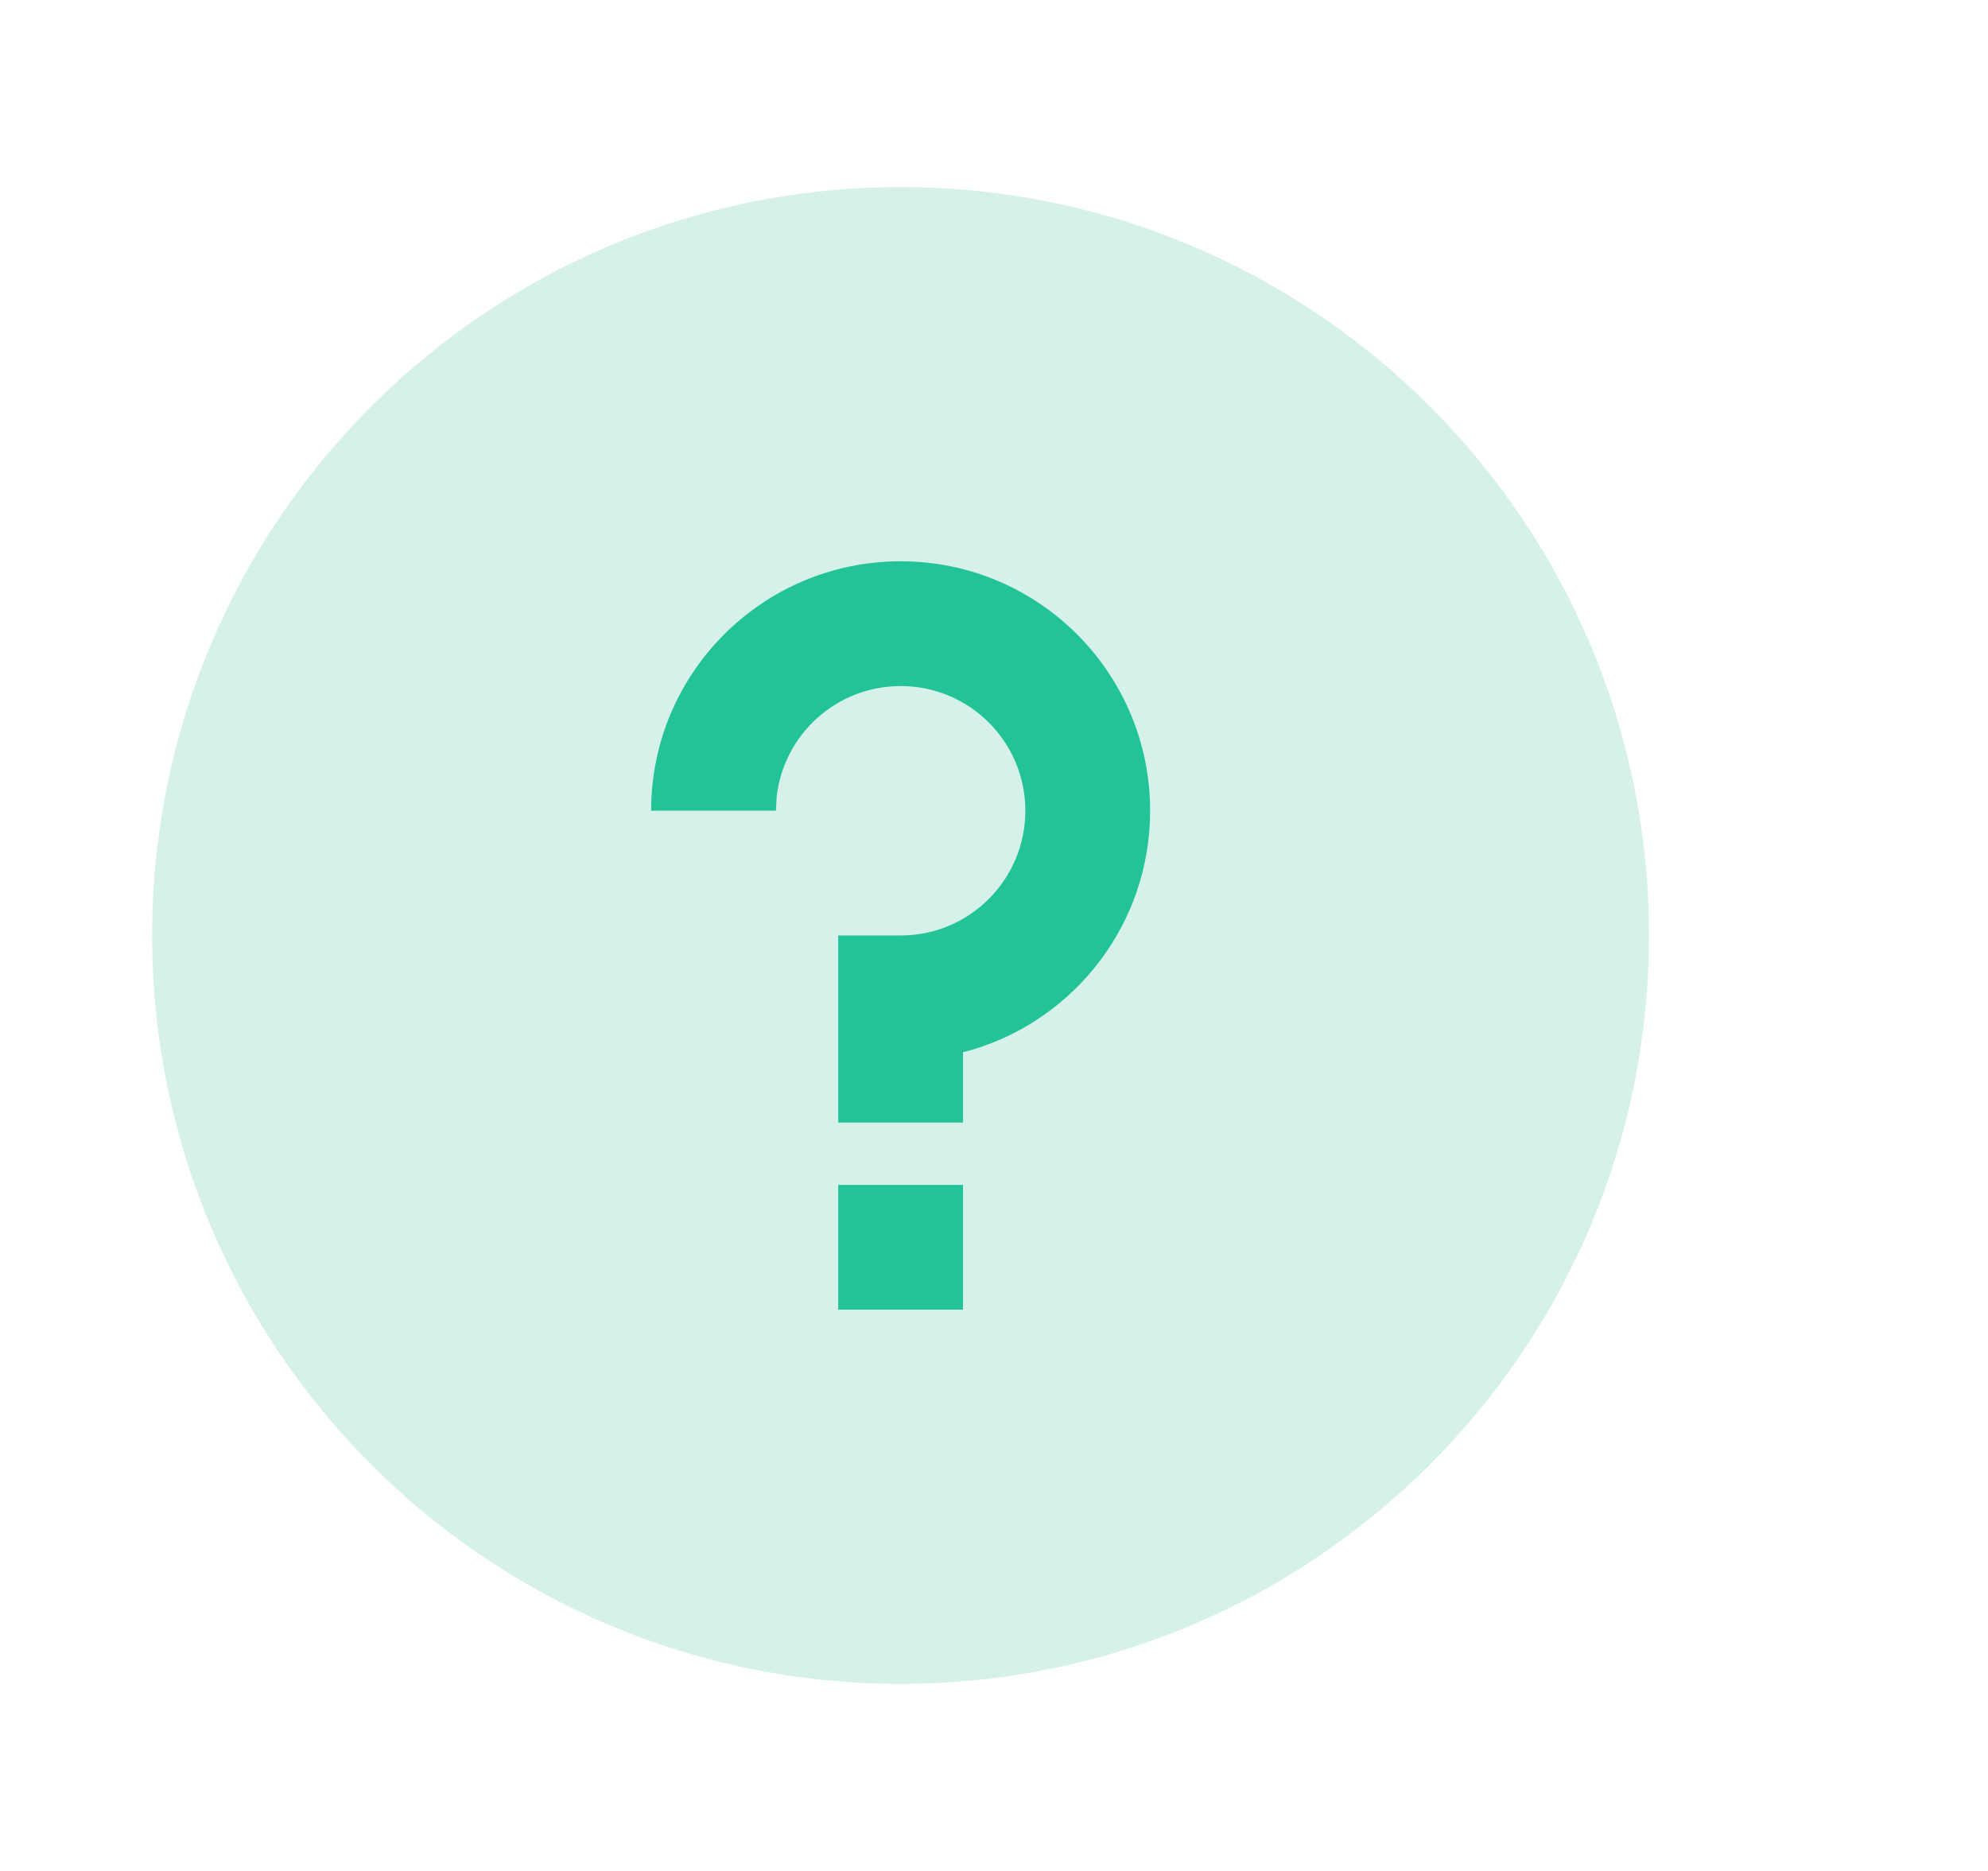
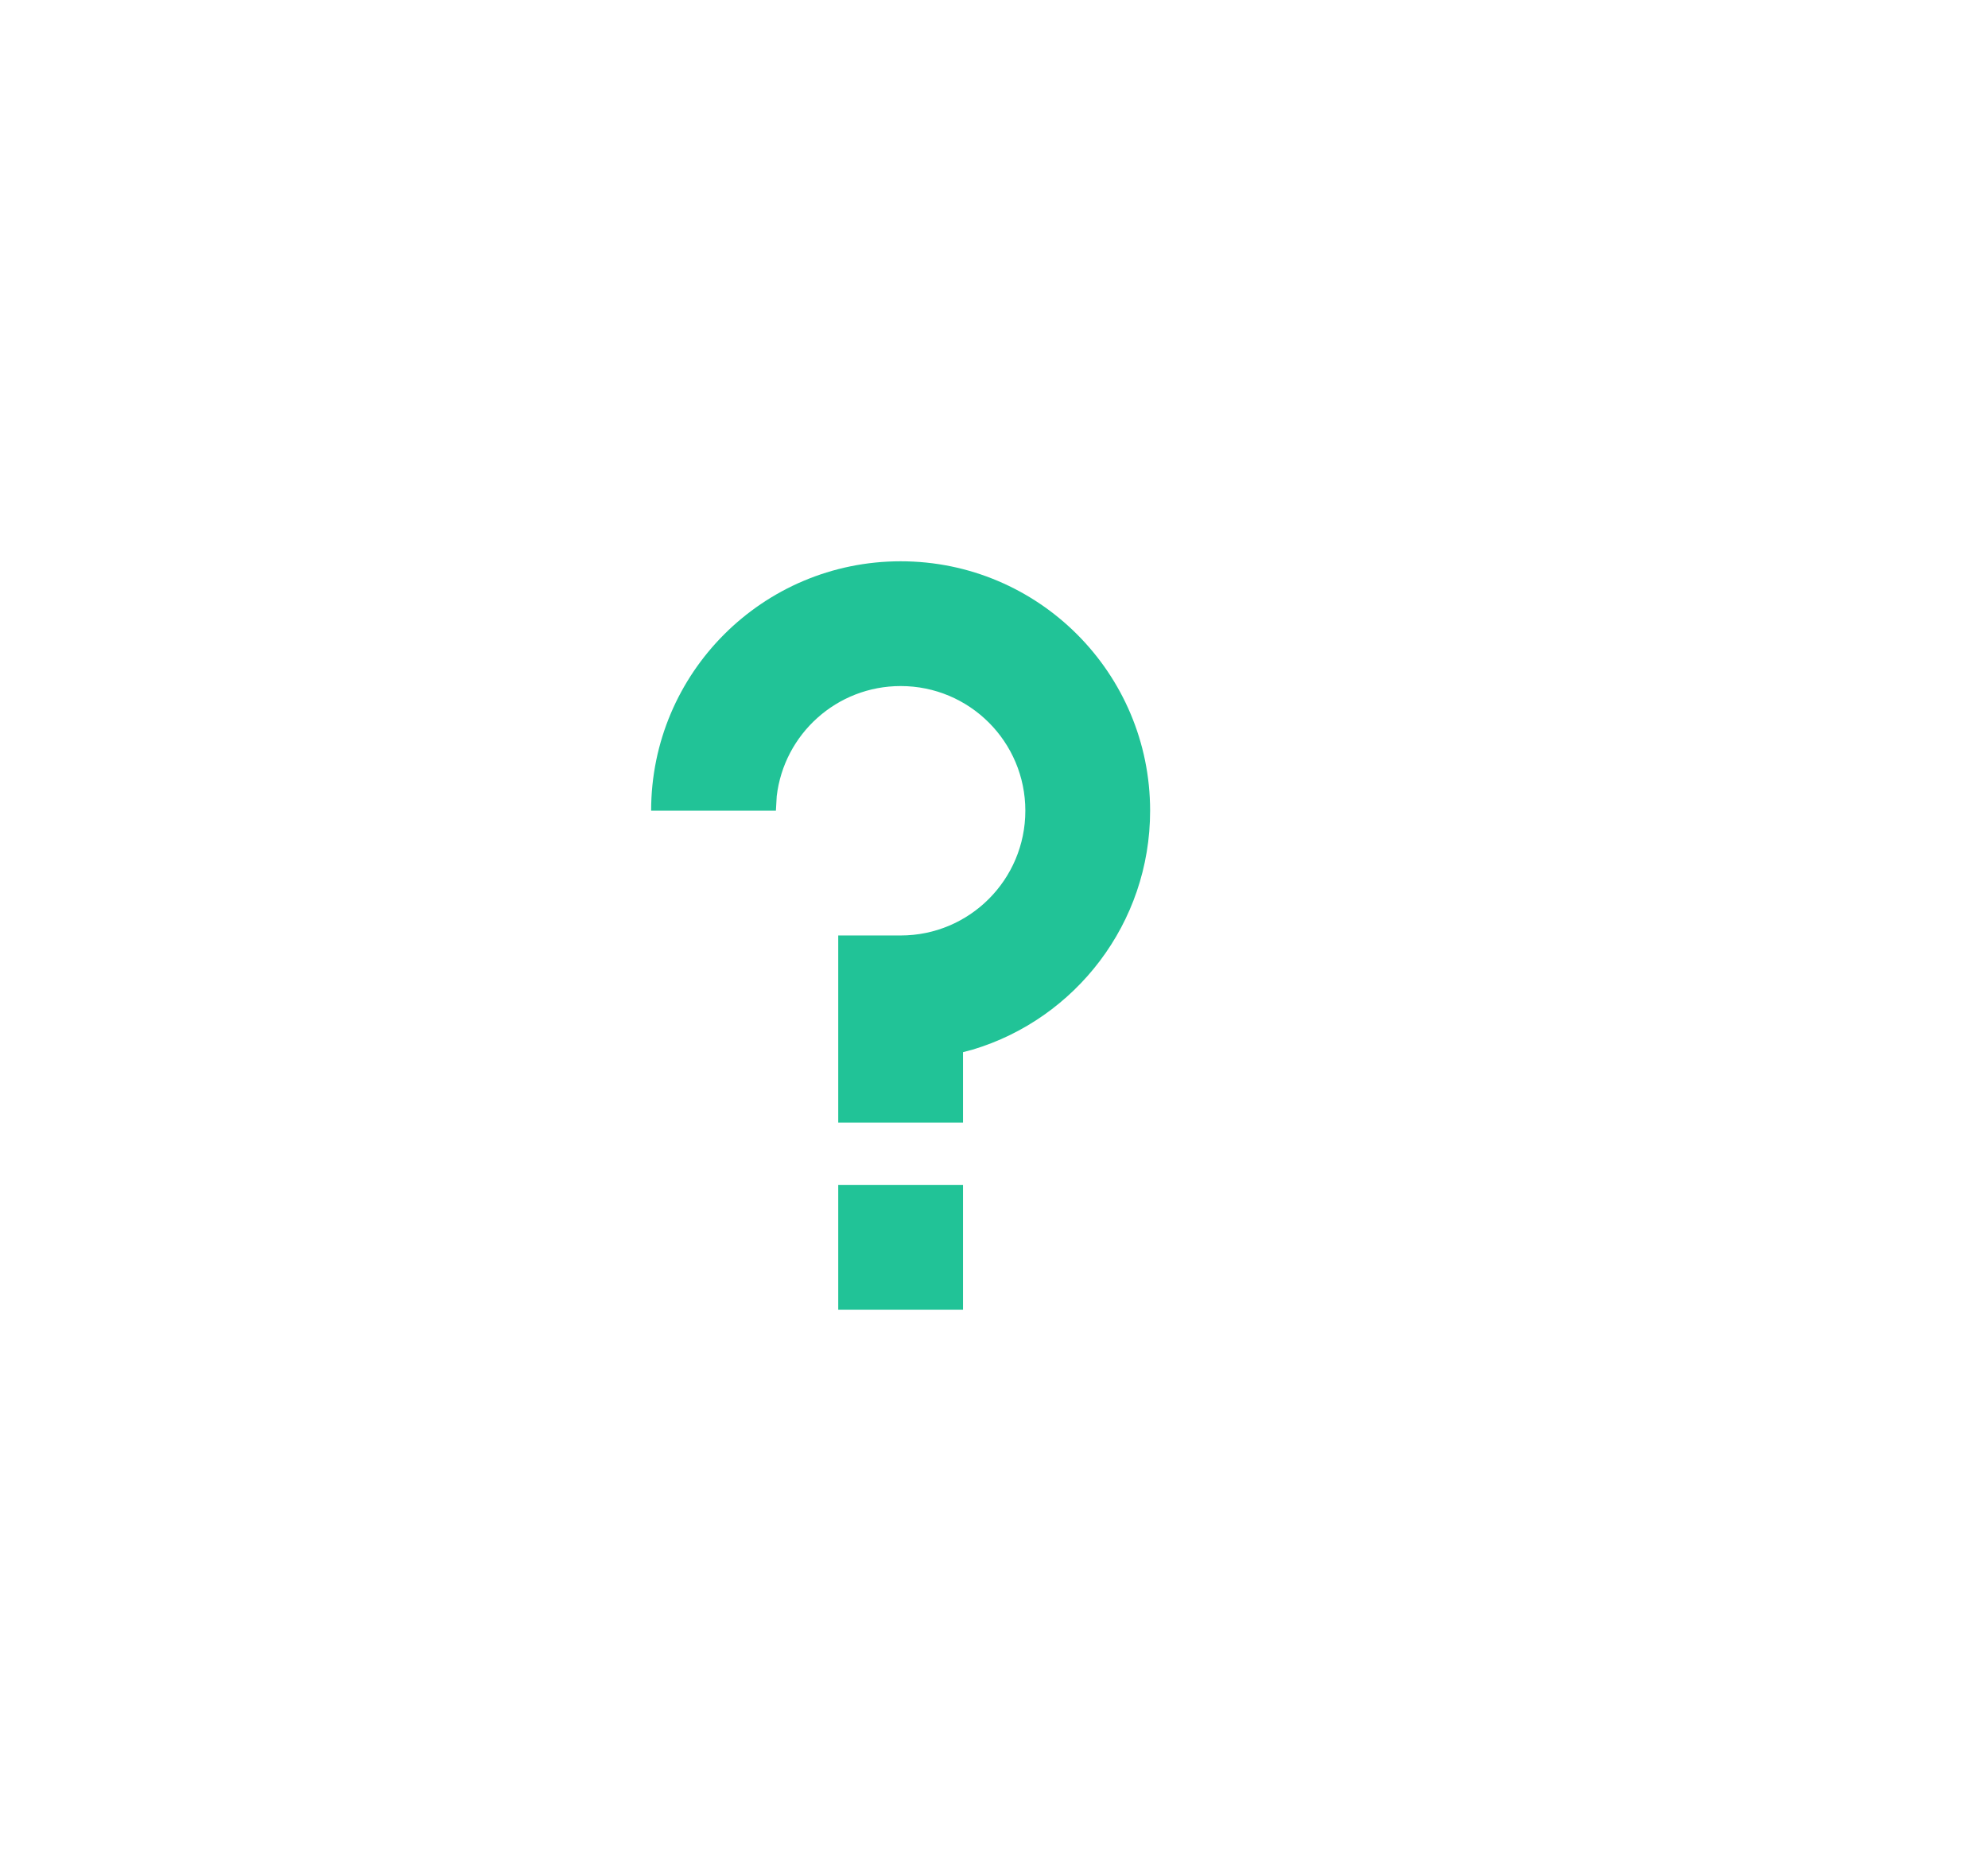
<svg xmlns="http://www.w3.org/2000/svg" width="17" height="16" viewBox="0 0 17 16" fill="none">
-   <path d="M7.701 1.6C4.166 1.6 1.301 4.465 1.301 8C1.301 11.535 4.166 14.4 7.701 14.4C11.235 14.4 14.101 11.535 14.101 8C14.101 4.465 11.235 1.6 7.701 1.6Z" fill="#2DBD96" fill-opacity="0.2" />
  <path fill-rule="evenodd" clip-rule="evenodd" d="M9.835 6.933C9.835 5.755 8.88 4.8 7.702 4.8C6.523 4.8 5.568 5.755 5.568 6.933H6.635L6.642 6.809C6.704 6.278 7.155 5.867 7.702 5.867C8.291 5.867 8.768 6.344 8.768 6.933C8.768 7.522 8.291 8 7.702 8H7.168V9.6H8.235V8.998L8.318 8.976C9.196 8.712 9.835 7.897 9.835 6.933ZM8.235 11.2V10.133H7.168V11.2H8.235Z" fill="#21C397" />
</svg>